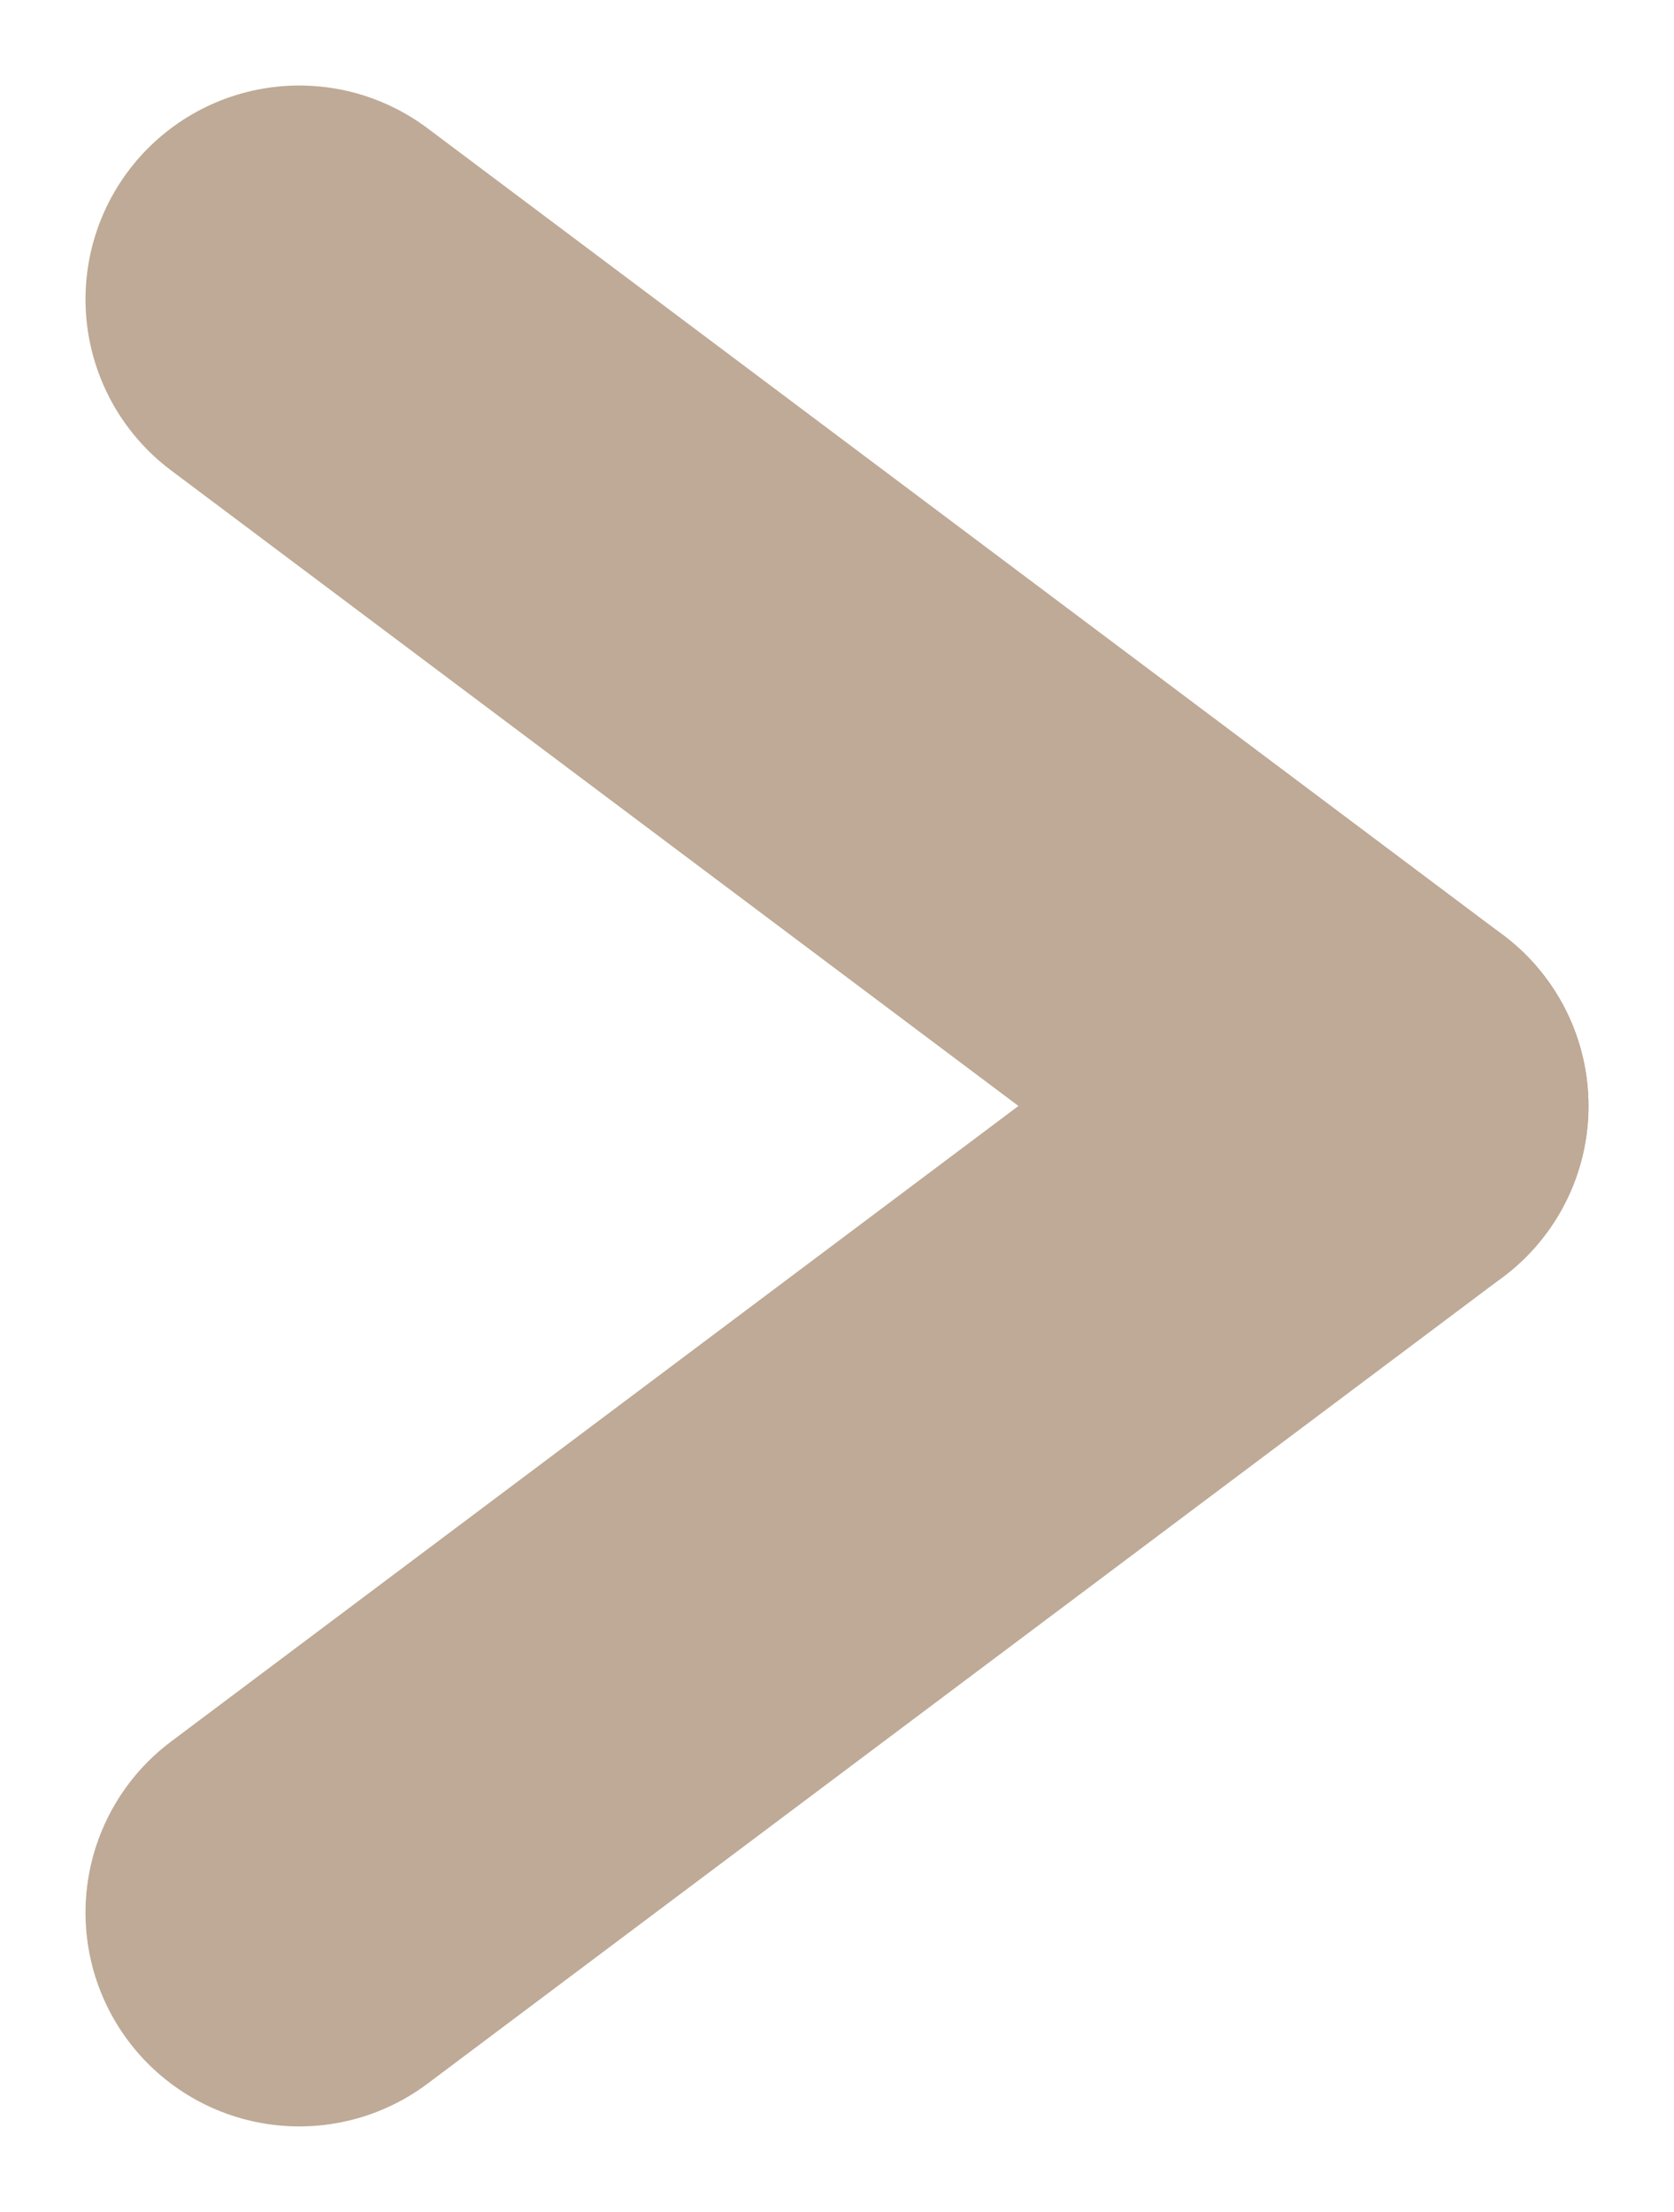
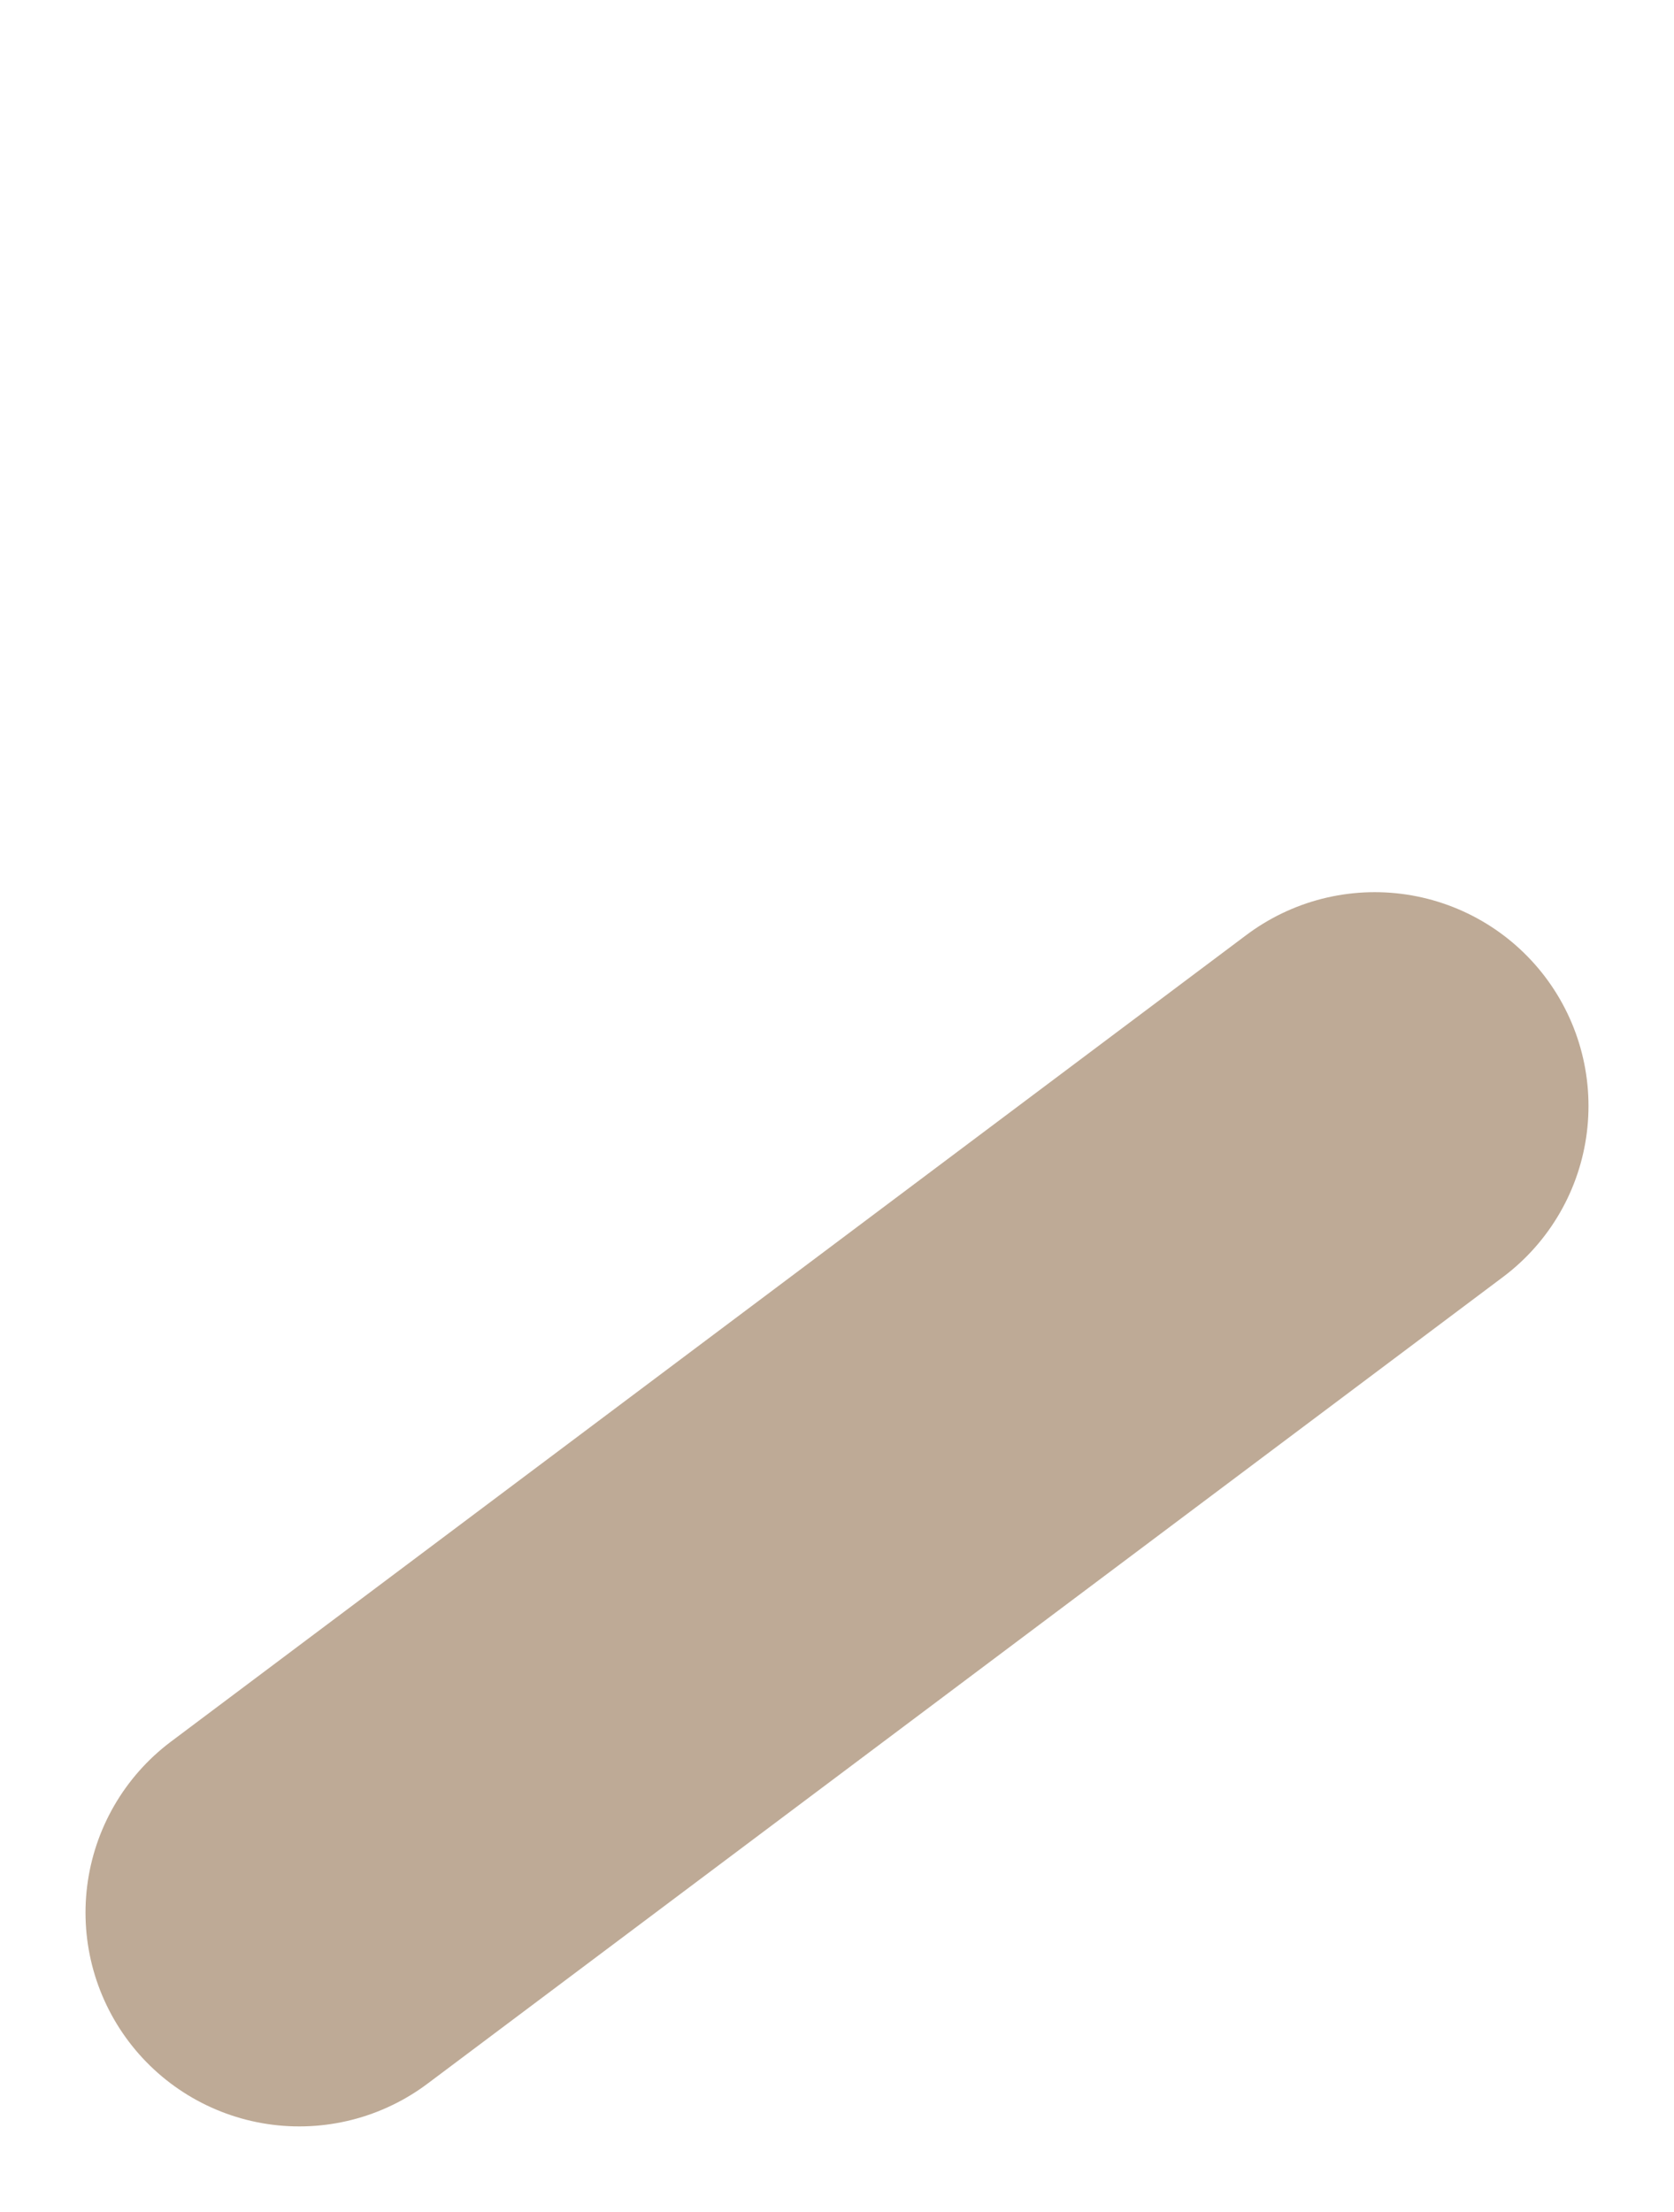
<svg xmlns="http://www.w3.org/2000/svg" width="7.831" height="10.347" viewBox="0 0 7.831 10.347">
  <g transform="translate(-713.655 1.4)">
    <line y1="3.773" x2="5.031" transform="translate(715.055 3.773)" fill="none" stroke="#beaa96" stroke-linecap="round" stroke-width="2" />
-     <line x2="5.031" y2="3.773" transform="translate(715.055)" fill="none" stroke="#beaa96" stroke-linecap="round" stroke-width="2" />
  </g>
</svg>